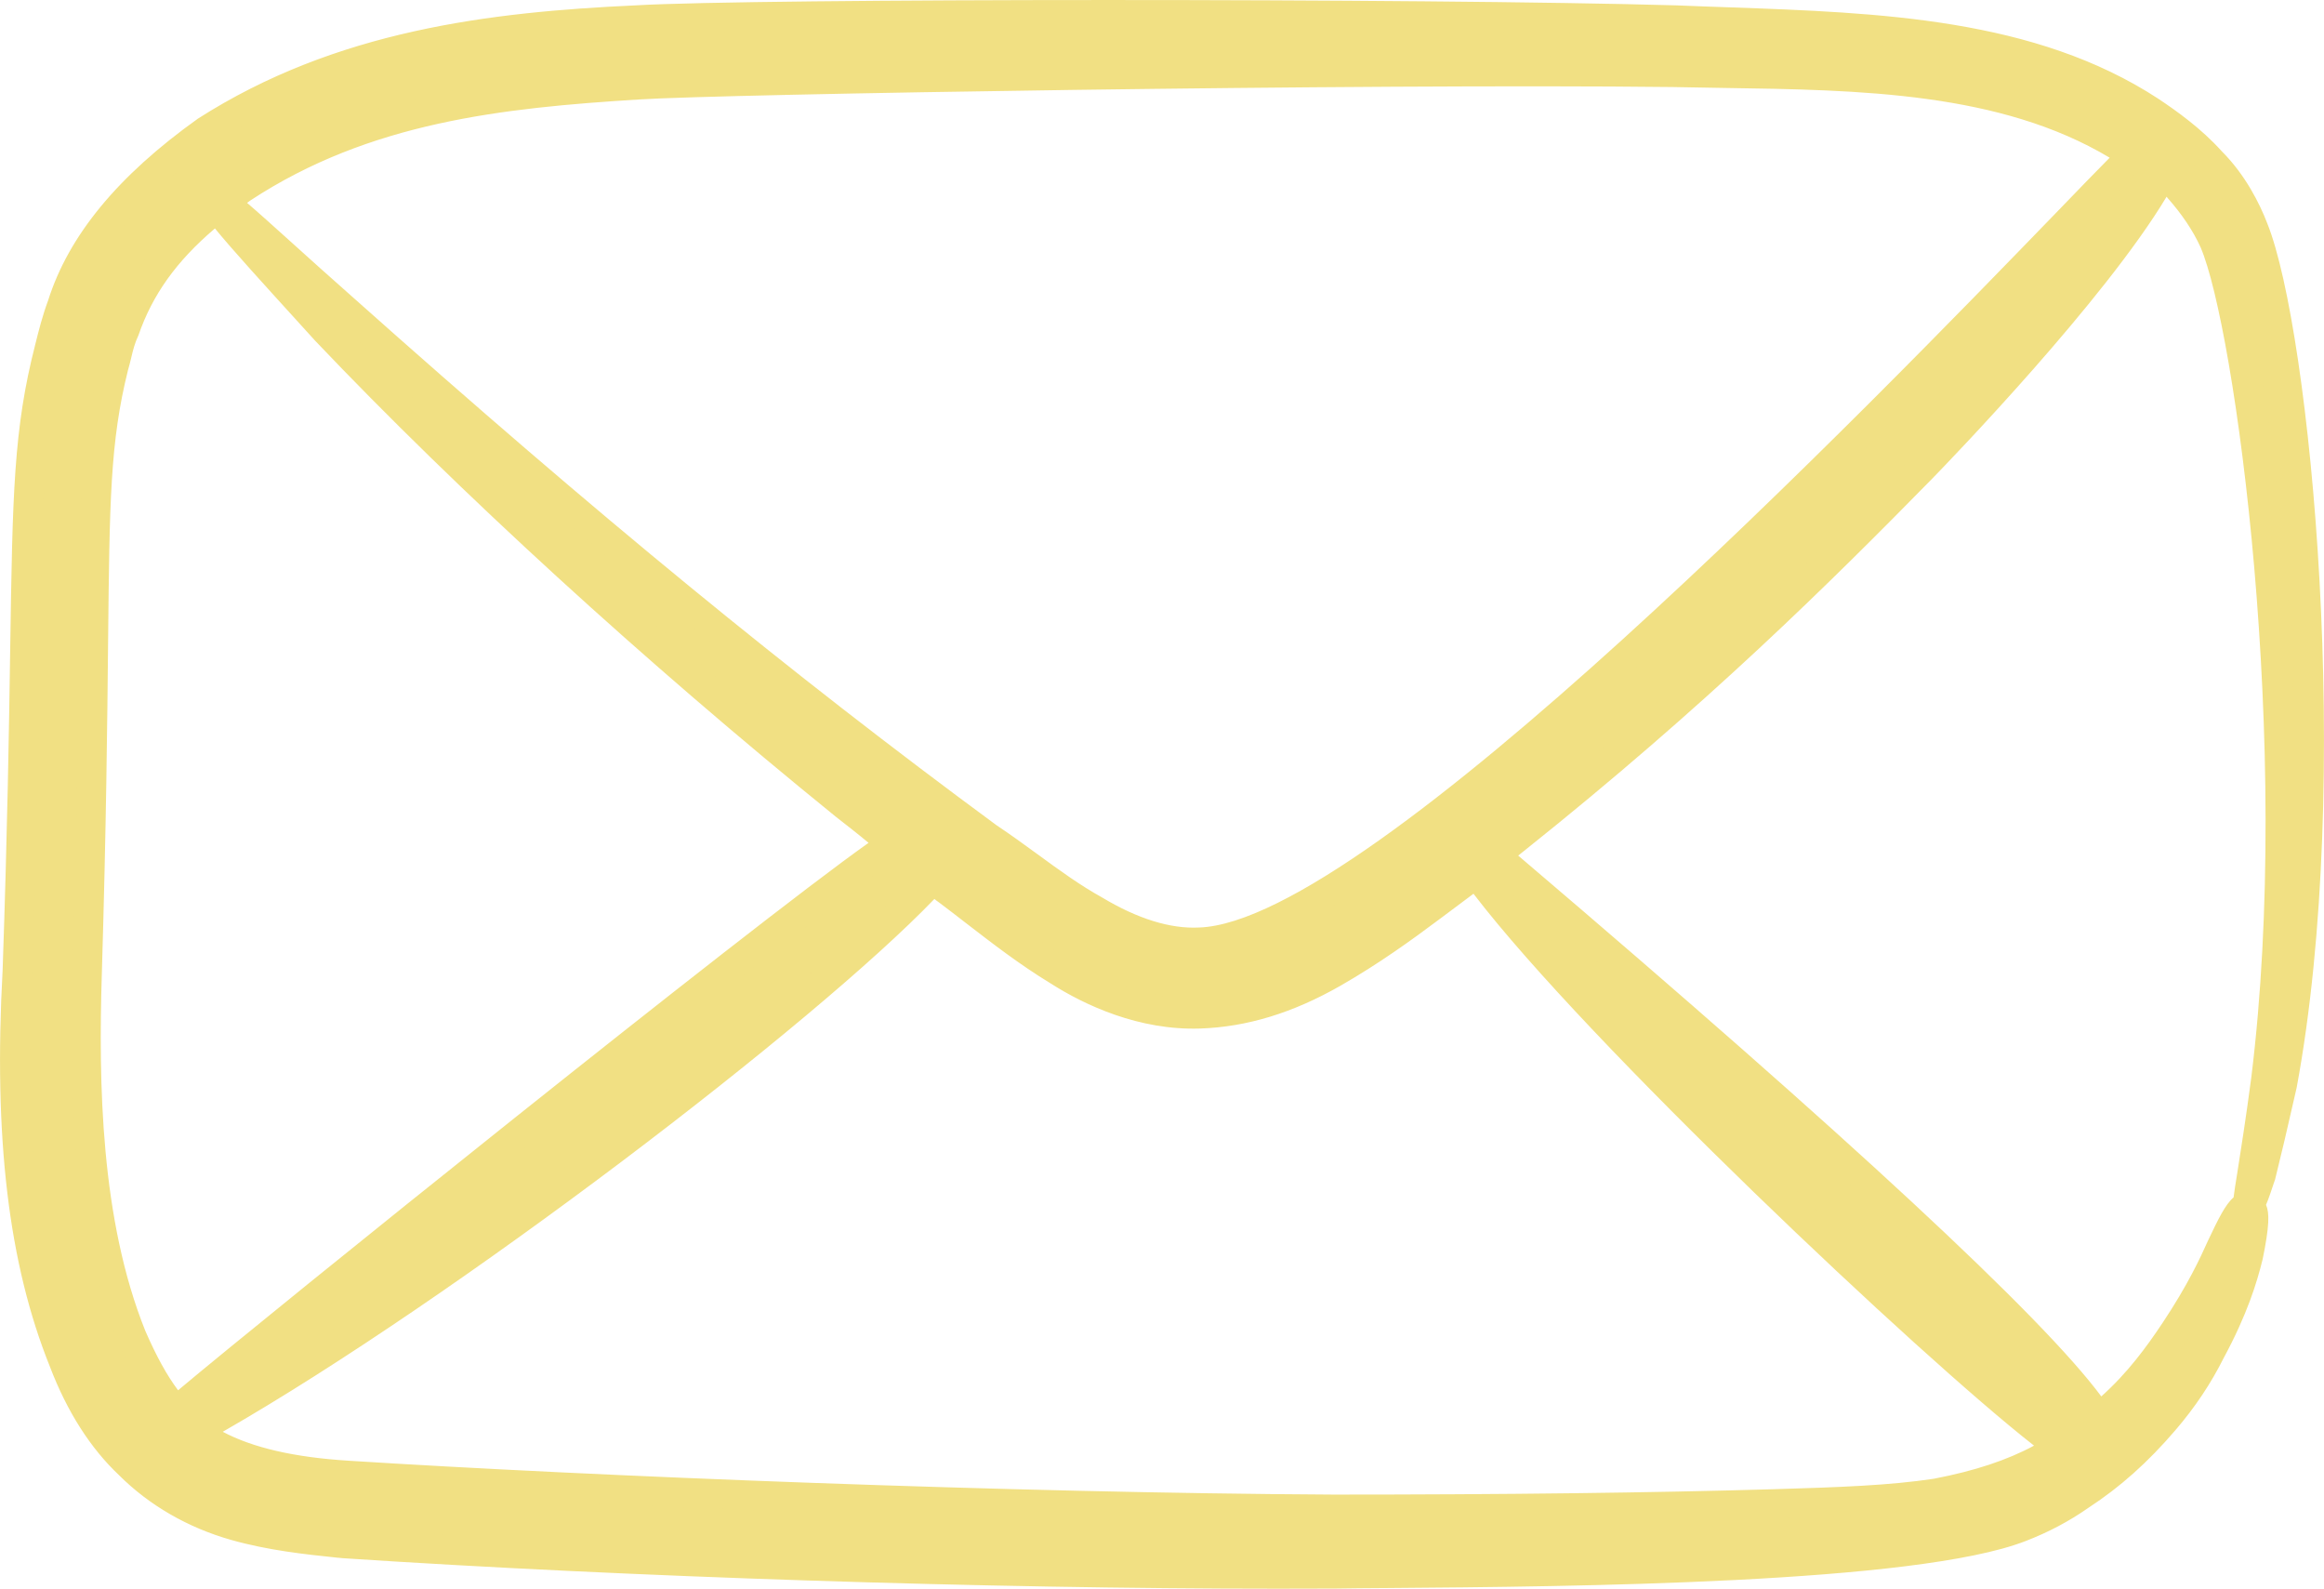
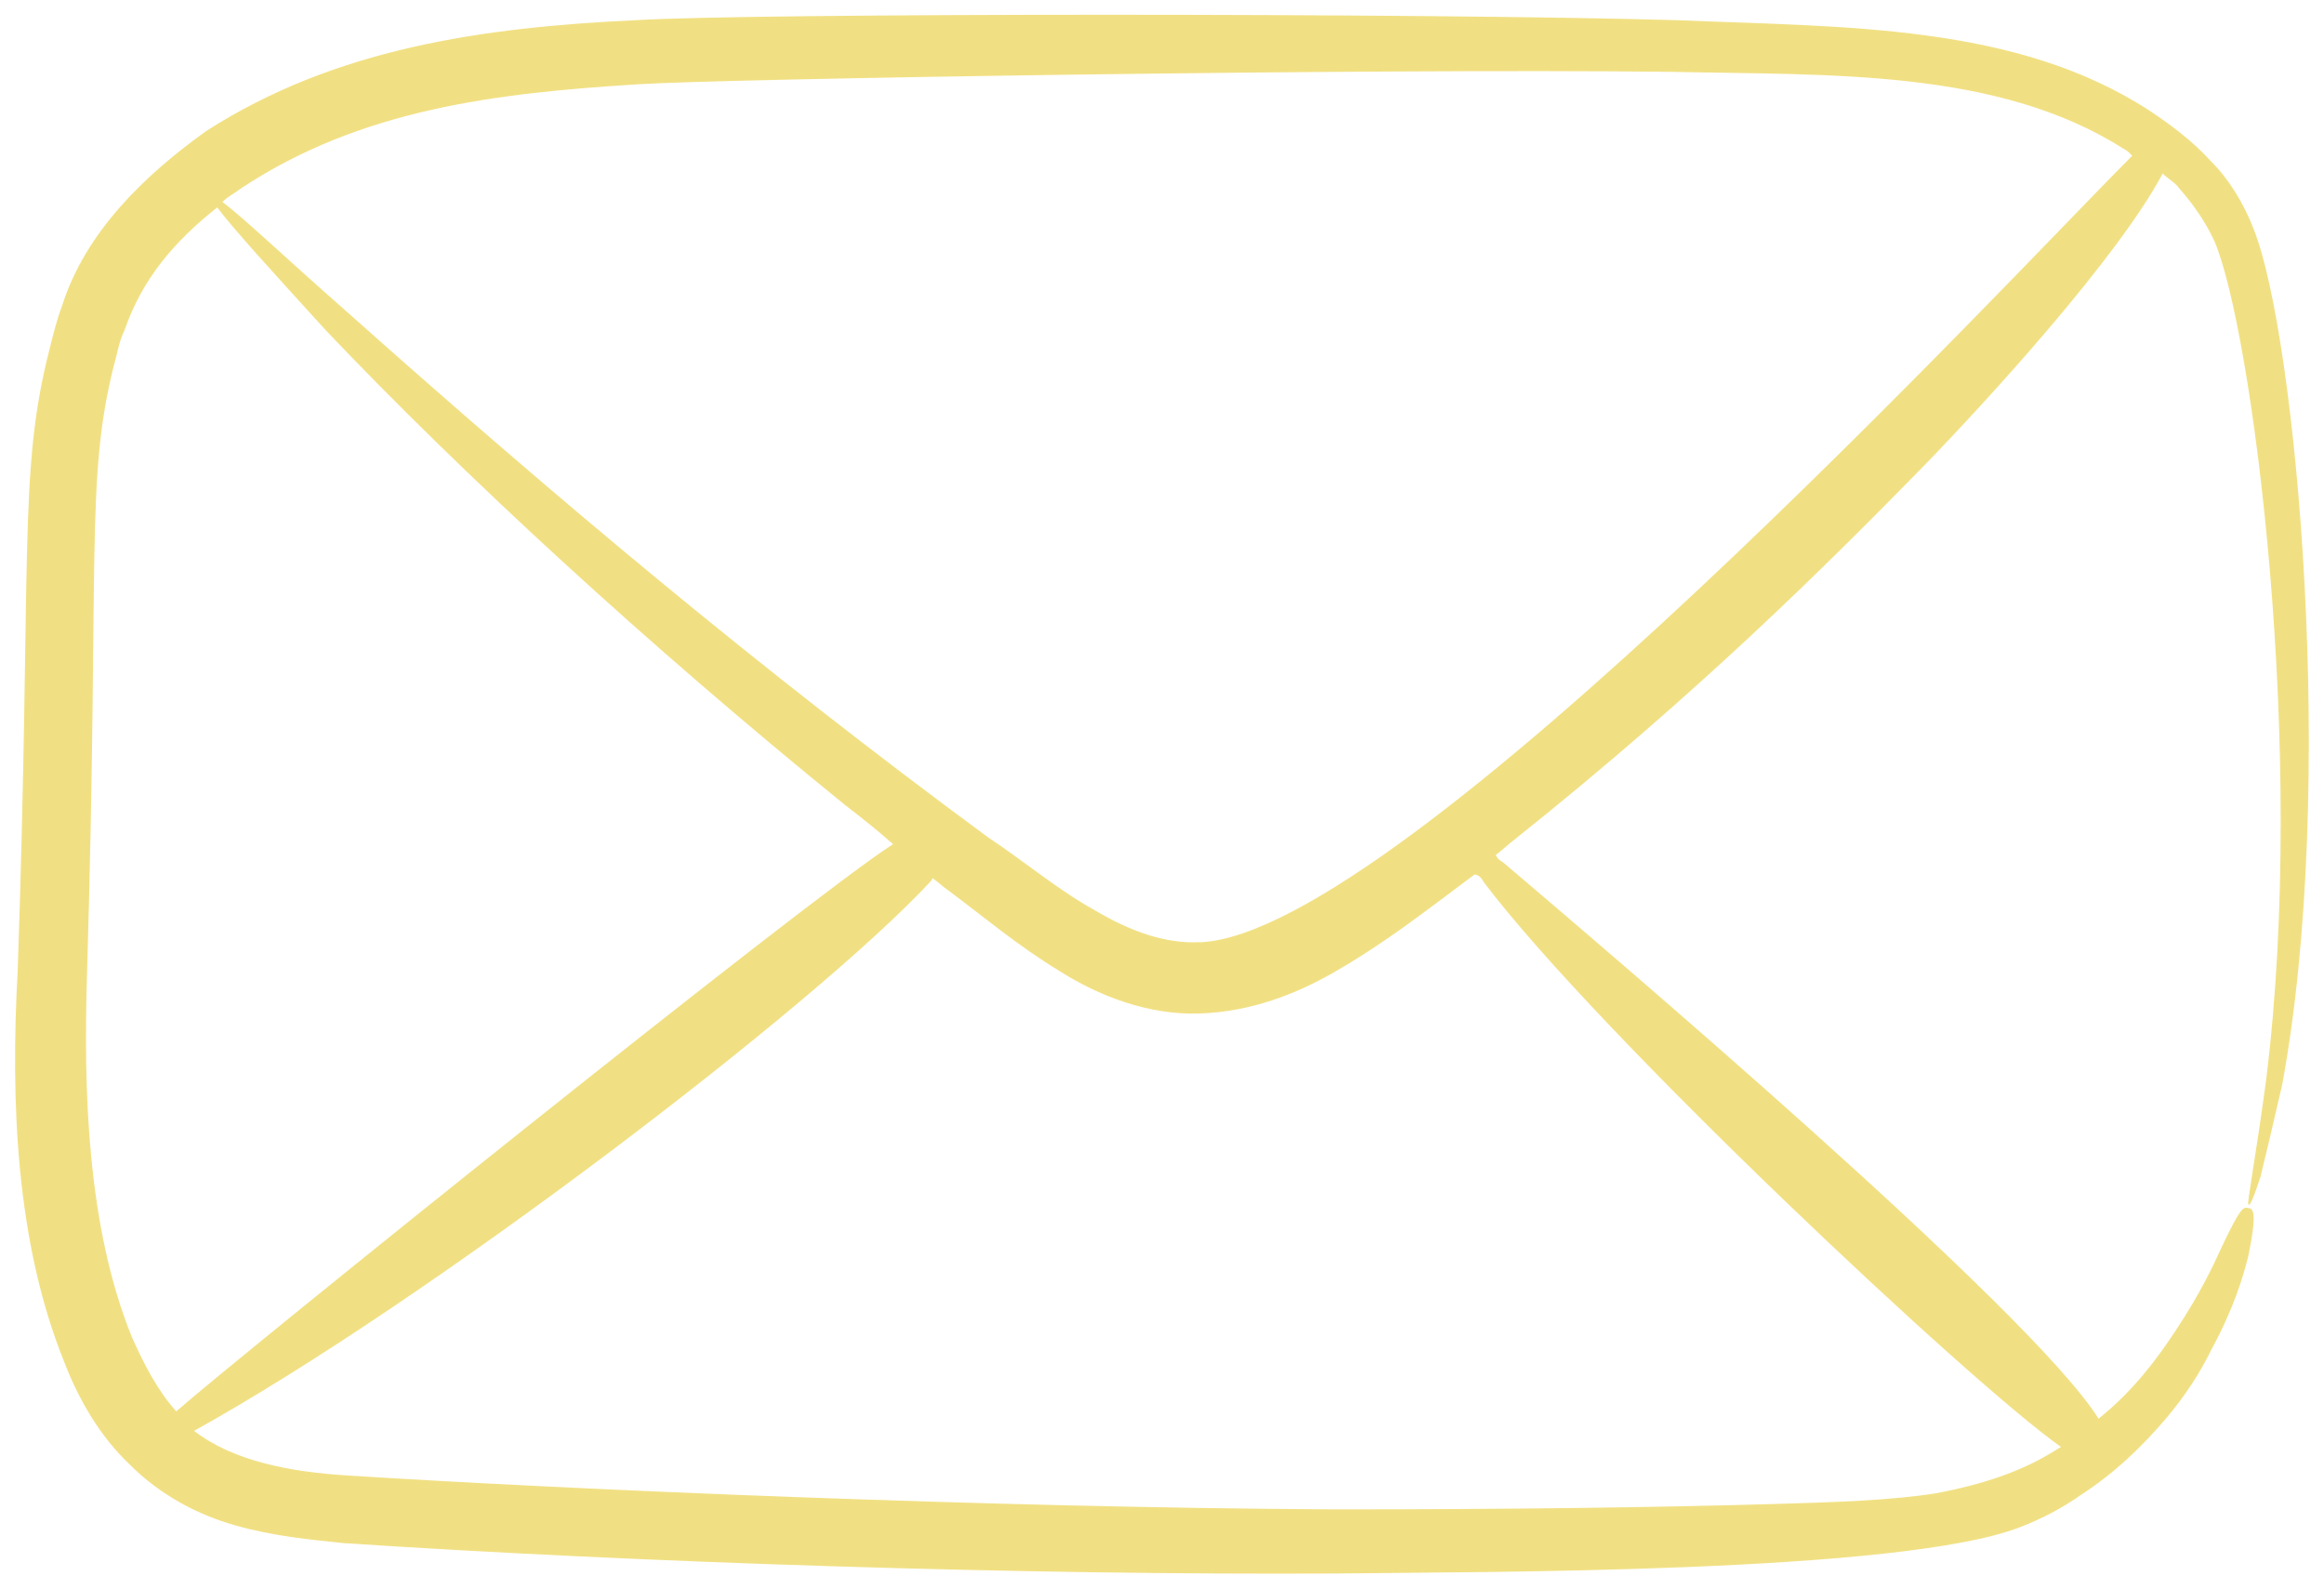
<svg xmlns="http://www.w3.org/2000/svg" id="_Слой_1" data-name="Слой 1" viewBox="0 0 177.61 121.39">
  <defs>
    <style>
      .cls-1 {
        fill: #f1e083;
      }
    </style>
  </defs>
  <path class="cls-1" d="m172.77,89.85c.41-1.64.95-3.95,1.64-6.95,4.22-22.76,1.09-57.24-2.18-65.41-.68-1.77-1.77-3.68-3.27-5.18-1.36-1.5-3-2.73-4.63-3.82-10.22-6.68-23.3-6.41-36.25-6.95-19.08-.55-70.32-.55-79.45,0-11.86.55-23.03,2.18-32.84,8.45-4.77,3.41-9.27,7.77-11.04,13.36-.41,1.09-.68,2.18-.95,3.27-2.45,9.54-1.36,15.81-2.45,47.56-.55,9.95-.14,20.71,3.54,29.84,1.09,2.86,2.73,5.72,5.04,7.9,2.32,2.32,5.18,3.82,8.04,4.63,2.86.82,5.72,1.09,8.31,1.36,22.62,1.5,52.06,2.45,75.77,2.32,11.17-.14,43.2,0,52.33-3.54,1.77-.68,3.27-1.5,4.63-2.45,2.73-1.77,4.77-3.82,6.41-5.72,1.64-1.91,2.73-3.68,3.54-5.31,1.77-3.27,2.45-5.59,2.86-7.22.68-3.27.41-3.68,0-3.68-.41-.14-.68.14-2.04,3-.68,1.5-1.64,3.54-3.54,6.41-1.36,2.04-3.13,4.5-5.86,6.68-5.18-8.31-38.16-36.25-45.52-42.52-.27-.14-.41-.27-.55-.55.55-.41.95-.82,1.5-1.23,14.17-11.31,23.85-20.99,31.07-28.35,5.04-5.18,14.99-16.08,18.4-22.49.41.41.95.68,1.23,1.09,1.09,1.23,2.04,2.59,2.73,4.09,2.86,6.68,7.09,38.84,3.95,64.05-.82,6.13-1.5,9.54-1.36,9.54.14.14.41-.55.95-2.18h0ZM6.65,74.45c.95-31.75-.14-37.75,2.04-46.47.27-.95.41-1.91.82-2.73,1.36-3.95,3.82-6.81,7.09-9.4,1.23,1.64,4.22,4.91,8.31,9.4,10.49,11.04,24.53,23.98,39.66,36.25,1.23.95,2.45,1.91,3.68,3-6.41,4.09-49.47,38.7-54.78,43.34-1.36-1.5-2.45-3.54-3.41-5.72-3.41-8.45-3.68-18.81-3.41-27.66h0Zm106.71-7.09c8.86,11.72,37.34,38.43,44.15,43.2-.27.14-.41.27-.68.41-2.45,1.5-5.31,2.45-8.86,3.13-3.54.55-7.63.68-12.4.82-9.27.27-20.44.41-33.66.41-26.3-.14-58.19-1.5-75.36-2.59-4.36-.27-8.72-1.09-11.72-3.41,17.72-9.81,47.29-32.3,56.28-41.97q.14-.14.14-.27c.41.27.82.68,1.23.95,2.73,2.04,5.31,4.22,8.45,6.13,3,1.91,6.81,3.41,10.77,3.27,3.95-.14,7.36-1.5,10.22-3.13,2.86-1.64,5.31-3.41,7.5-5.04,1.09-.82,2.18-1.64,3.27-2.45.27,0,.55.27.68.55h0Zm-21.67,4.63c-2.59.14-5.31-.82-8.04-2.45-2.73-1.5-5.31-3.68-8.18-5.59-17.58-12.95-32.98-25.89-49.2-40.34-4.5-3.95-7.63-6.95-9.27-8.18.41-.41.95-.68,1.5-1.09,9.13-6,19.35-7.22,30.25-7.9,6.13-.41,55.74-1.23,79.04-.95,11.99.27,24.8-.27,34.48,5.86.27.14.41.27.68.55-8.99,8.99-55.87,59.55-71.27,60.1Z" />
-   <path class="cls-1" d="m97.6,121.39c-22.17,0-49.65-.89-71.4-2.33l-.43-.04c-2.49-.26-5.3-.56-8.12-1.36-3.31-.94-6.25-2.65-8.53-4.92-2.2-2.07-3.99-4.87-5.3-8.3C.65,96.57-.5,86.93.2,74.12c.37-10.74.49-18.43.58-24.6.18-11.84.26-16.74,1.91-23.18.27-1.09.56-2.23.99-3.39,1.57-4.95,5.32-9.51,11.44-13.88C25.67,2.32,37.43.92,48.57.41,57.71-.13,109.01-.14,128.1.41c1.37.06,2.72.1,4.07.15,11.48.41,23.35.83,32.77,6.98,1.44.96,3.29,2.28,4.85,4.01,1.82,1.82,2.91,4.02,3.49,5.53,3.3,8.24,6.59,42.59,2.24,66.03-.69,3.05-1.24,5.38-1.65,7.02,0,.03-.02.06-.03.08-.27.81-.47,1.41-.66,1.85.27.61.26,1.64-.26,4.16-.44,1.79-1.18,4.21-2.97,7.53-.98,1.96-2.19,3.77-3.68,5.51-2.13,2.49-4.25,4.37-6.65,5.94-1.47,1.03-3.07,1.88-4.84,2.56-8.38,3.25-34.6,3.47-48.68,3.58-1.54.01-2.9.02-4.05.04-1.46,0-2.95.01-4.46.01ZM84.59,2.27c-16.3,0-31.34.14-35.9.41-10.84.5-22.24,1.85-32.3,8.27-5.66,4.05-9.13,8.22-10.57,12.74-.41,1.09-.67,2.16-.93,3.2-1.59,6.18-1.66,11-1.84,22.65-.09,6.18-.21,13.88-.58,24.67-.68,12.5.42,21.82,3.46,29.38,1.18,3.08,2.82,5.67,4.77,7.5,2.03,2.03,4.64,3.53,7.57,4.37,2.63.75,5.22,1.02,7.73,1.28l.39.04c23.14,1.53,52.84,2.46,75.64,2.31,1.14-.01,2.51-.03,4.05-.04,12.94-.1,39.88-.32,47.88-3.43,1.61-.62,3.04-1.38,4.39-2.32,2.25-1.46,4.21-3.21,6.2-5.53,1.37-1.6,2.48-3.26,3.39-5.08,1.49-2.75,2.18-4.76,2.62-6.38-.61,1.33-1.6,3.35-3.38,6.02-1.45,2.18-3.31,4.71-6.09,6.93-.26.2-.59.29-.9.23-.32-.05-.6-.24-.77-.52-3.26-5.23-18.21-19.21-44.45-41.54l-.31-.26c9.14,11.79,36.94,37.85,43.52,42.45.33.23.51.62.48,1.01-.03.4-.27.75-.62.93-.09.04-.15.09-.22.13-.14.09-.28.18-.46.28-2.37,1.45-5.3,2.49-9.15,3.23-3.54.54-7.45.69-12.58.84-9.22.27-20.55.41-33.69.41-24.73-.13-56.67-1.4-75.43-2.59-5.66-.35-9.59-1.51-12.34-3.64-.3-.23-.47-.6-.44-.98,0-.11.03-.22.07-.32-.4.11-.84,0-1.14-.33-1.27-1.4-2.42-3.31-3.61-6.03-3.6-8.92-3.76-19.73-3.5-28.15.34-11.26.42-19.39.48-25.32.11-11.06.16-15.63,1.6-21.39.09-.31.16-.59.22-.87.17-.69.34-1.41.68-2.09,1.26-3.69,3.56-6.75,7.4-9.79.04-.03.09-.06.13-.09.05-.08.11-.16.18-.23.34-.34.71-.59,1.07-.82.18-.12.36-.24.55-.38,9.63-6.33,20.52-7.48,30.86-8.13,6.26-.42,55.88-1.24,79.12-.96,1.33.03,2.65.05,3.98.07,10.92.17,22.21.34,31.09,5.97.34.16.58.4.88.7.44.44.44,1.16,0,1.61-1.09,1.09-2.74,2.8-4.83,4.96-24.77,25.59-54.79,55.02-67.19,55.47-2.64.15-5.56-.74-8.68-2.61-1.73-.95-3.37-2.15-5.12-3.42-1.01-.74-2.04-1.49-3.1-2.2-15.5-11.41-29.89-23.18-47.91-39.18,10.72,11.15,24.28,23.49,38.35,34.89,1.2.93,2.46,1.92,3.72,3.03.27.24.41.58.38.94-.03.35-.22.67-.52.87-5.88,3.75-44.81,34.94-53.58,42.32,17.93-10.15,46.21-31.79,54.93-41.11.1-.24.28-.44.51-.56.37-.19.81-.19,1.16.04.23.16.47.35.71.55.17.14.34.29.52.4.76.57,1.47,1.11,2.17,1.66,1.95,1.51,3.97,3.07,6.24,4.45,3.33,2.12,6.94,3.23,10.14,3.11,3.2-.11,6.37-1.09,9.7-2.99,2.8-1.6,5.2-3.33,7.38-4.96l3.27-2.45c.37-.28.89-.27,1.29-.11-.23-.49-.08-1.07.35-1.39.25-.19.47-.38.69-.56.26-.22.52-.44.81-.66,13.78-11,23.2-20.34,30.94-28.23,5.22-5.37,14.94-16.09,18.2-22.22.17-.32.48-.54.84-.59.36-.05.72.07.97.32.13.13.28.24.43.35.31.24.67.51.94.91,1.16,1.29,2.14,2.76,2.82,4.25,1.83,4.27,4.41,19.55,5.04,36.96-.13-16.34-2.07-31.88-4.13-37.02-.72-1.87-1.79-3.57-3.02-4.8-1.44-1.58-3.14-2.79-4.46-3.67-8.88-5.8-19.91-6.19-31.6-6.61-1.36-.05-2.71-.1-4.07-.15-9.53-.27-27.11-.41-43.44-.41ZM17.02,109.4c2.3,1.22,5.46,1.95,9.59,2.21,18.74,1.19,50.62,2.46,75.3,2.59,13.11,0,24.43-.14,33.62-.41,5.06-.15,8.89-.29,12.26-.8,3.13-.6,5.6-1.42,7.66-2.53-8.68-6.78-34.15-30.81-42.84-42.17l-2.54,1.9c-2.23,1.67-4.7,3.45-7.61,5.12-3.65,2.09-7.17,3.16-10.75,3.28-4.67.15-8.8-1.78-11.42-3.45-2.35-1.43-4.42-3.03-6.43-4.58-.7-.54-1.39-1.08-2.09-1.6-.11-.07-.23-.17-.36-.27-9.14,9.52-36.56,30.49-54.4,40.72Zm99-44.03l.4.34c24.82,21.13,39.66,34.9,44.17,40.99,2.02-1.81,3.45-3.77,4.69-5.63,1.93-2.9,2.89-4.99,3.45-6.24.78-1.65,1.33-2.79,1.97-3.34.05-.43.15-1.05.3-1.98.25-1.61.64-4.03,1.05-7.16,3.15-25.37-1.24-57.32-3.87-63.45-.57-1.26-1.43-2.54-2.53-3.78-.02-.03-.05-.06-.07-.09-4.75,7.93-16.5,20.09-17.89,21.52-7.79,7.94-17.27,17.34-31.18,28.44-.18.14-.34.27-.49.39ZM16.42,17.46c-2.95,2.51-4.77,5.07-5.84,8.16-.28.59-.42,1.15-.56,1.75-.07.3-.15.61-.24.92-1.36,5.46-1.41,9.96-1.52,20.83-.06,5.95-.14,14.09-.48,25.37h0c-.25,8.2-.1,18.7,3.33,27.21.84,1.93,1.65,3.4,2.5,4.53,7.38-6.2,43.62-35.35,52.77-41.83-.84-.7-1.68-1.35-2.51-2-14.68-11.9-28.8-24.81-39.78-36.36l-1-1.1c-2.99-3.29-5.3-5.82-6.66-7.48Zm-9.78,56.99h.02-.02ZM18.87,15.49c.9.77,2.04,1.8,3.44,3.06,1.35,1.22,2.93,2.64,4.72,4.22,18.63,16.6,33.32,28.64,49.12,40.28,1.05.7,2.1,1.46,3.14,2.22,1.68,1.23,3.28,2.39,4.91,3.29,2.76,1.66,5.26,2.42,7.43,2.31h.02c13.07-.46,51.27-39.93,65.65-54.78,1.57-1.63,2.9-3,3.93-4.04-8.37-5.01-19.09-5.18-29.47-5.33-1.34-.02-2.66-.04-3.98-.07-23.18-.27-72.7.54-78.94.95-10.46.65-20.59,1.73-29.71,7.72-.08.06-.17.12-.26.19Zm51.24,51.62h0s0,0,0,0Z" />
</svg>